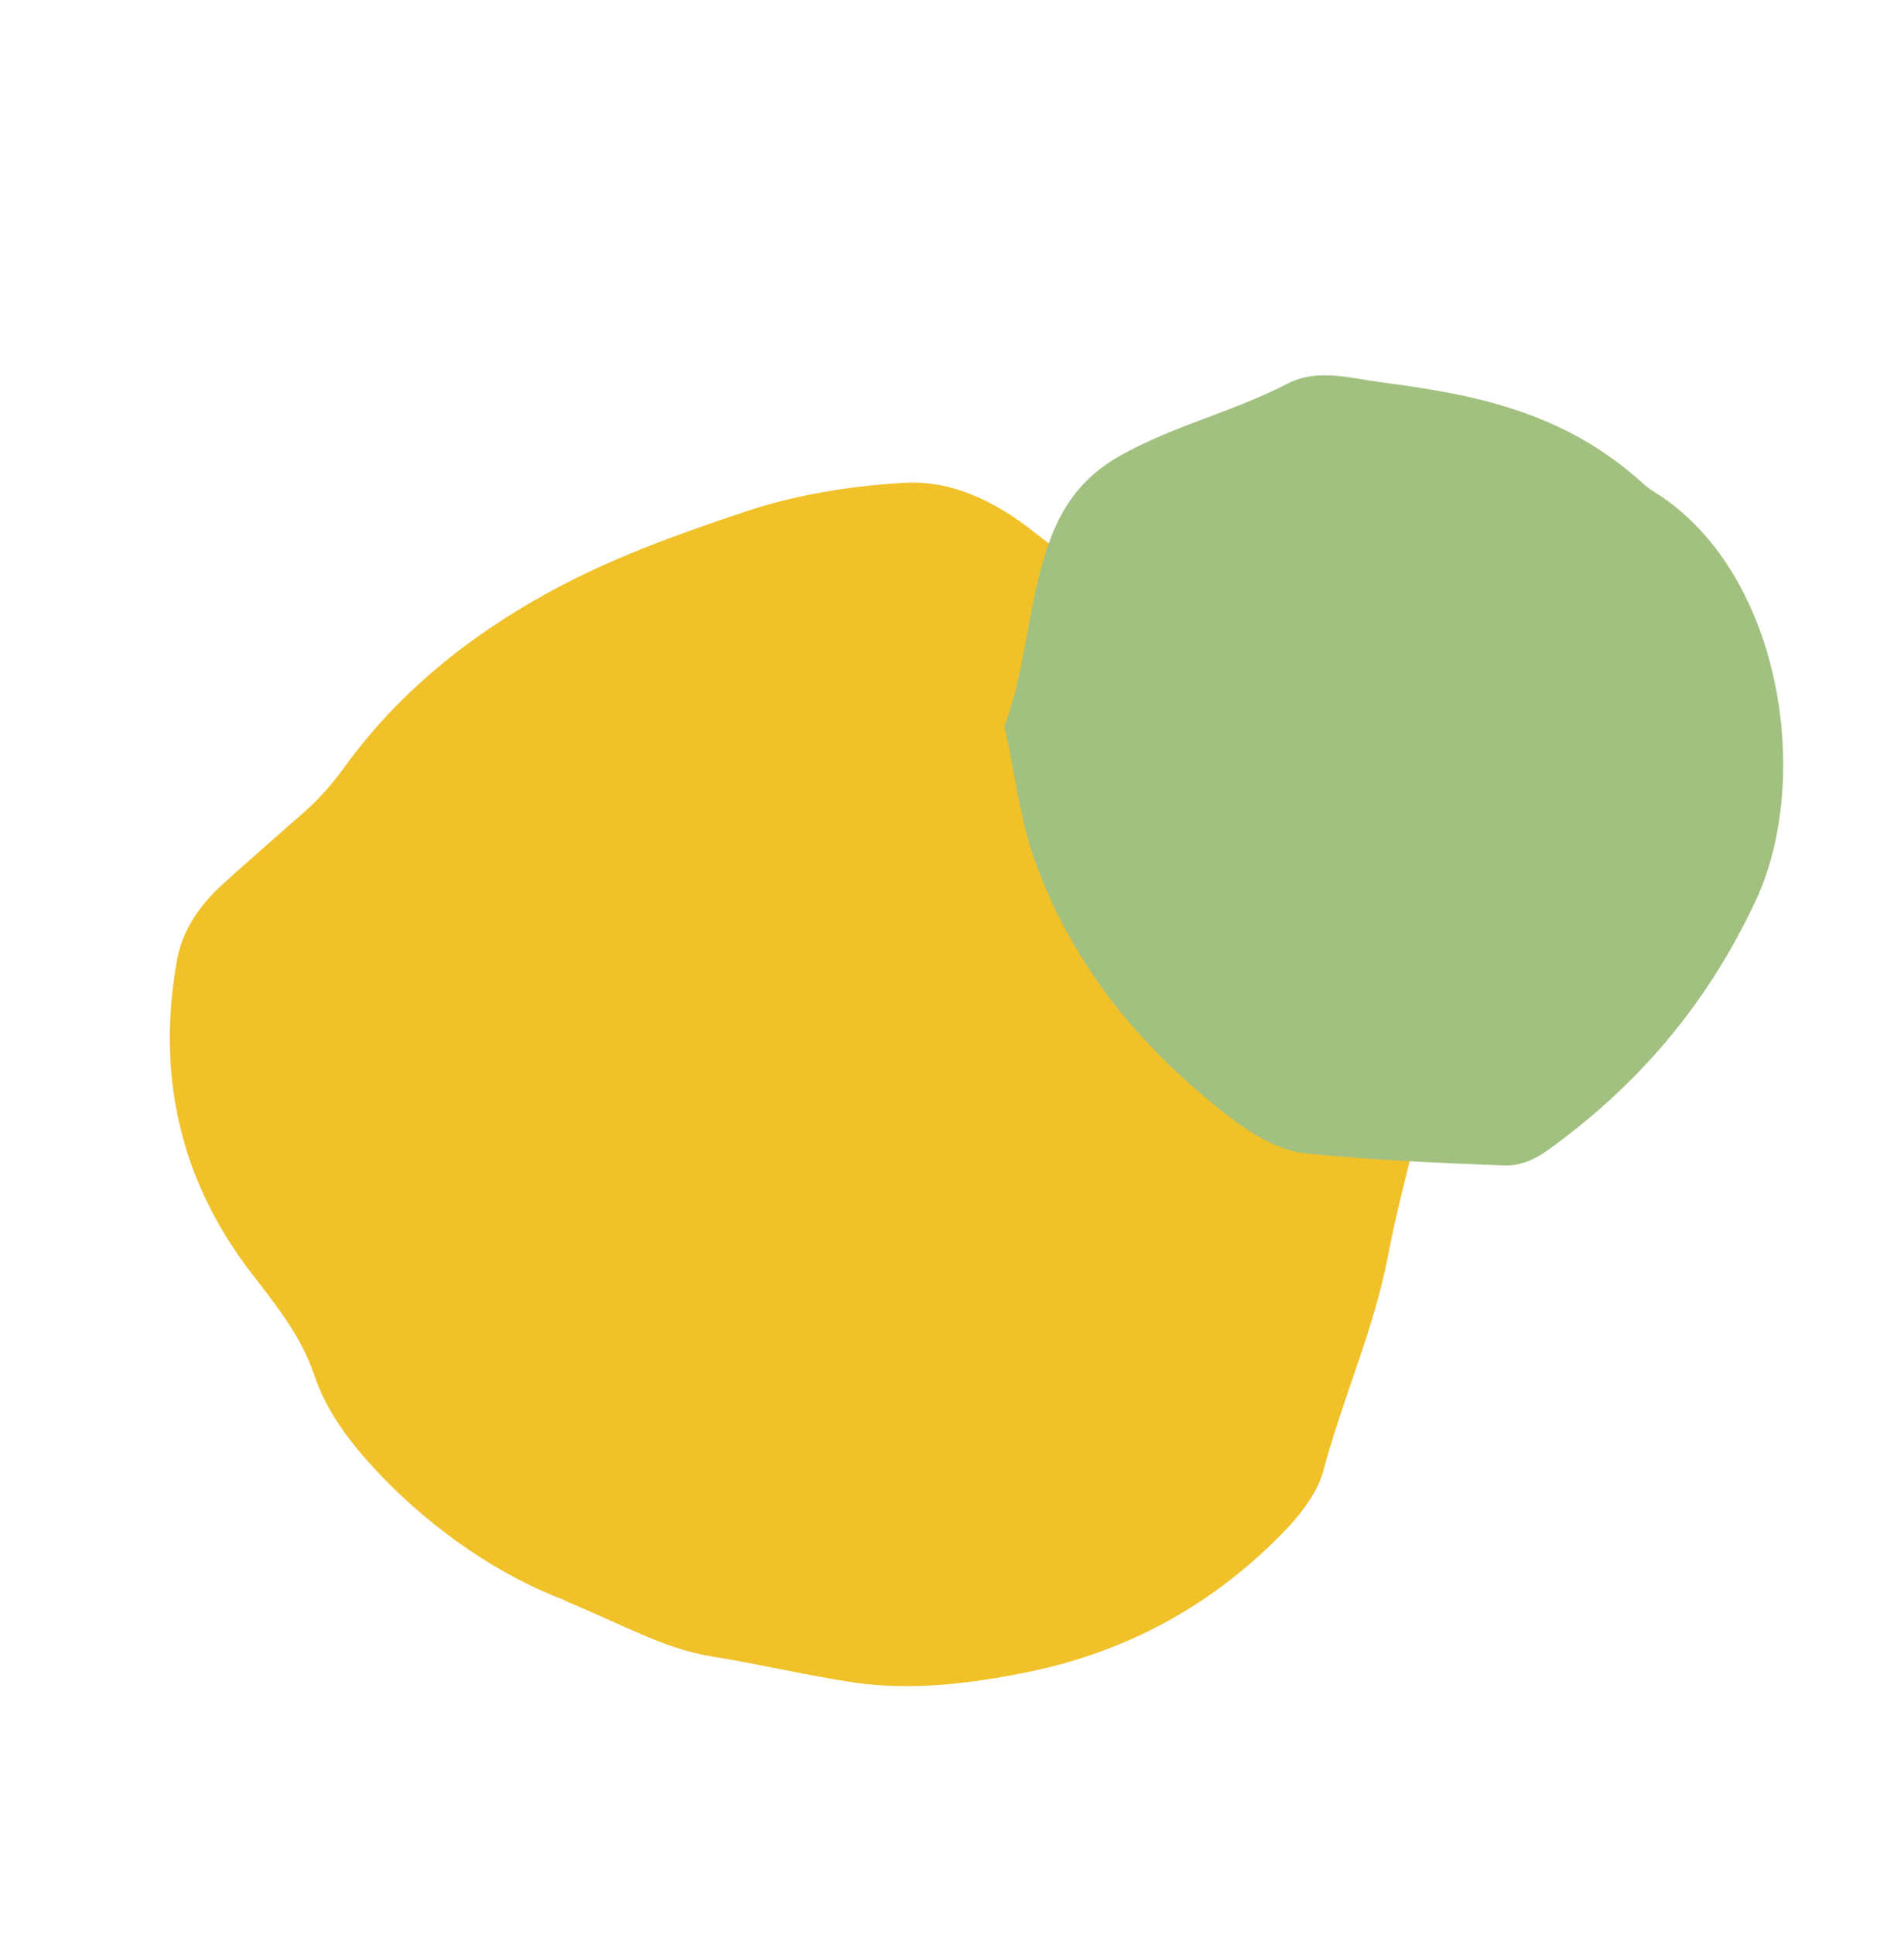
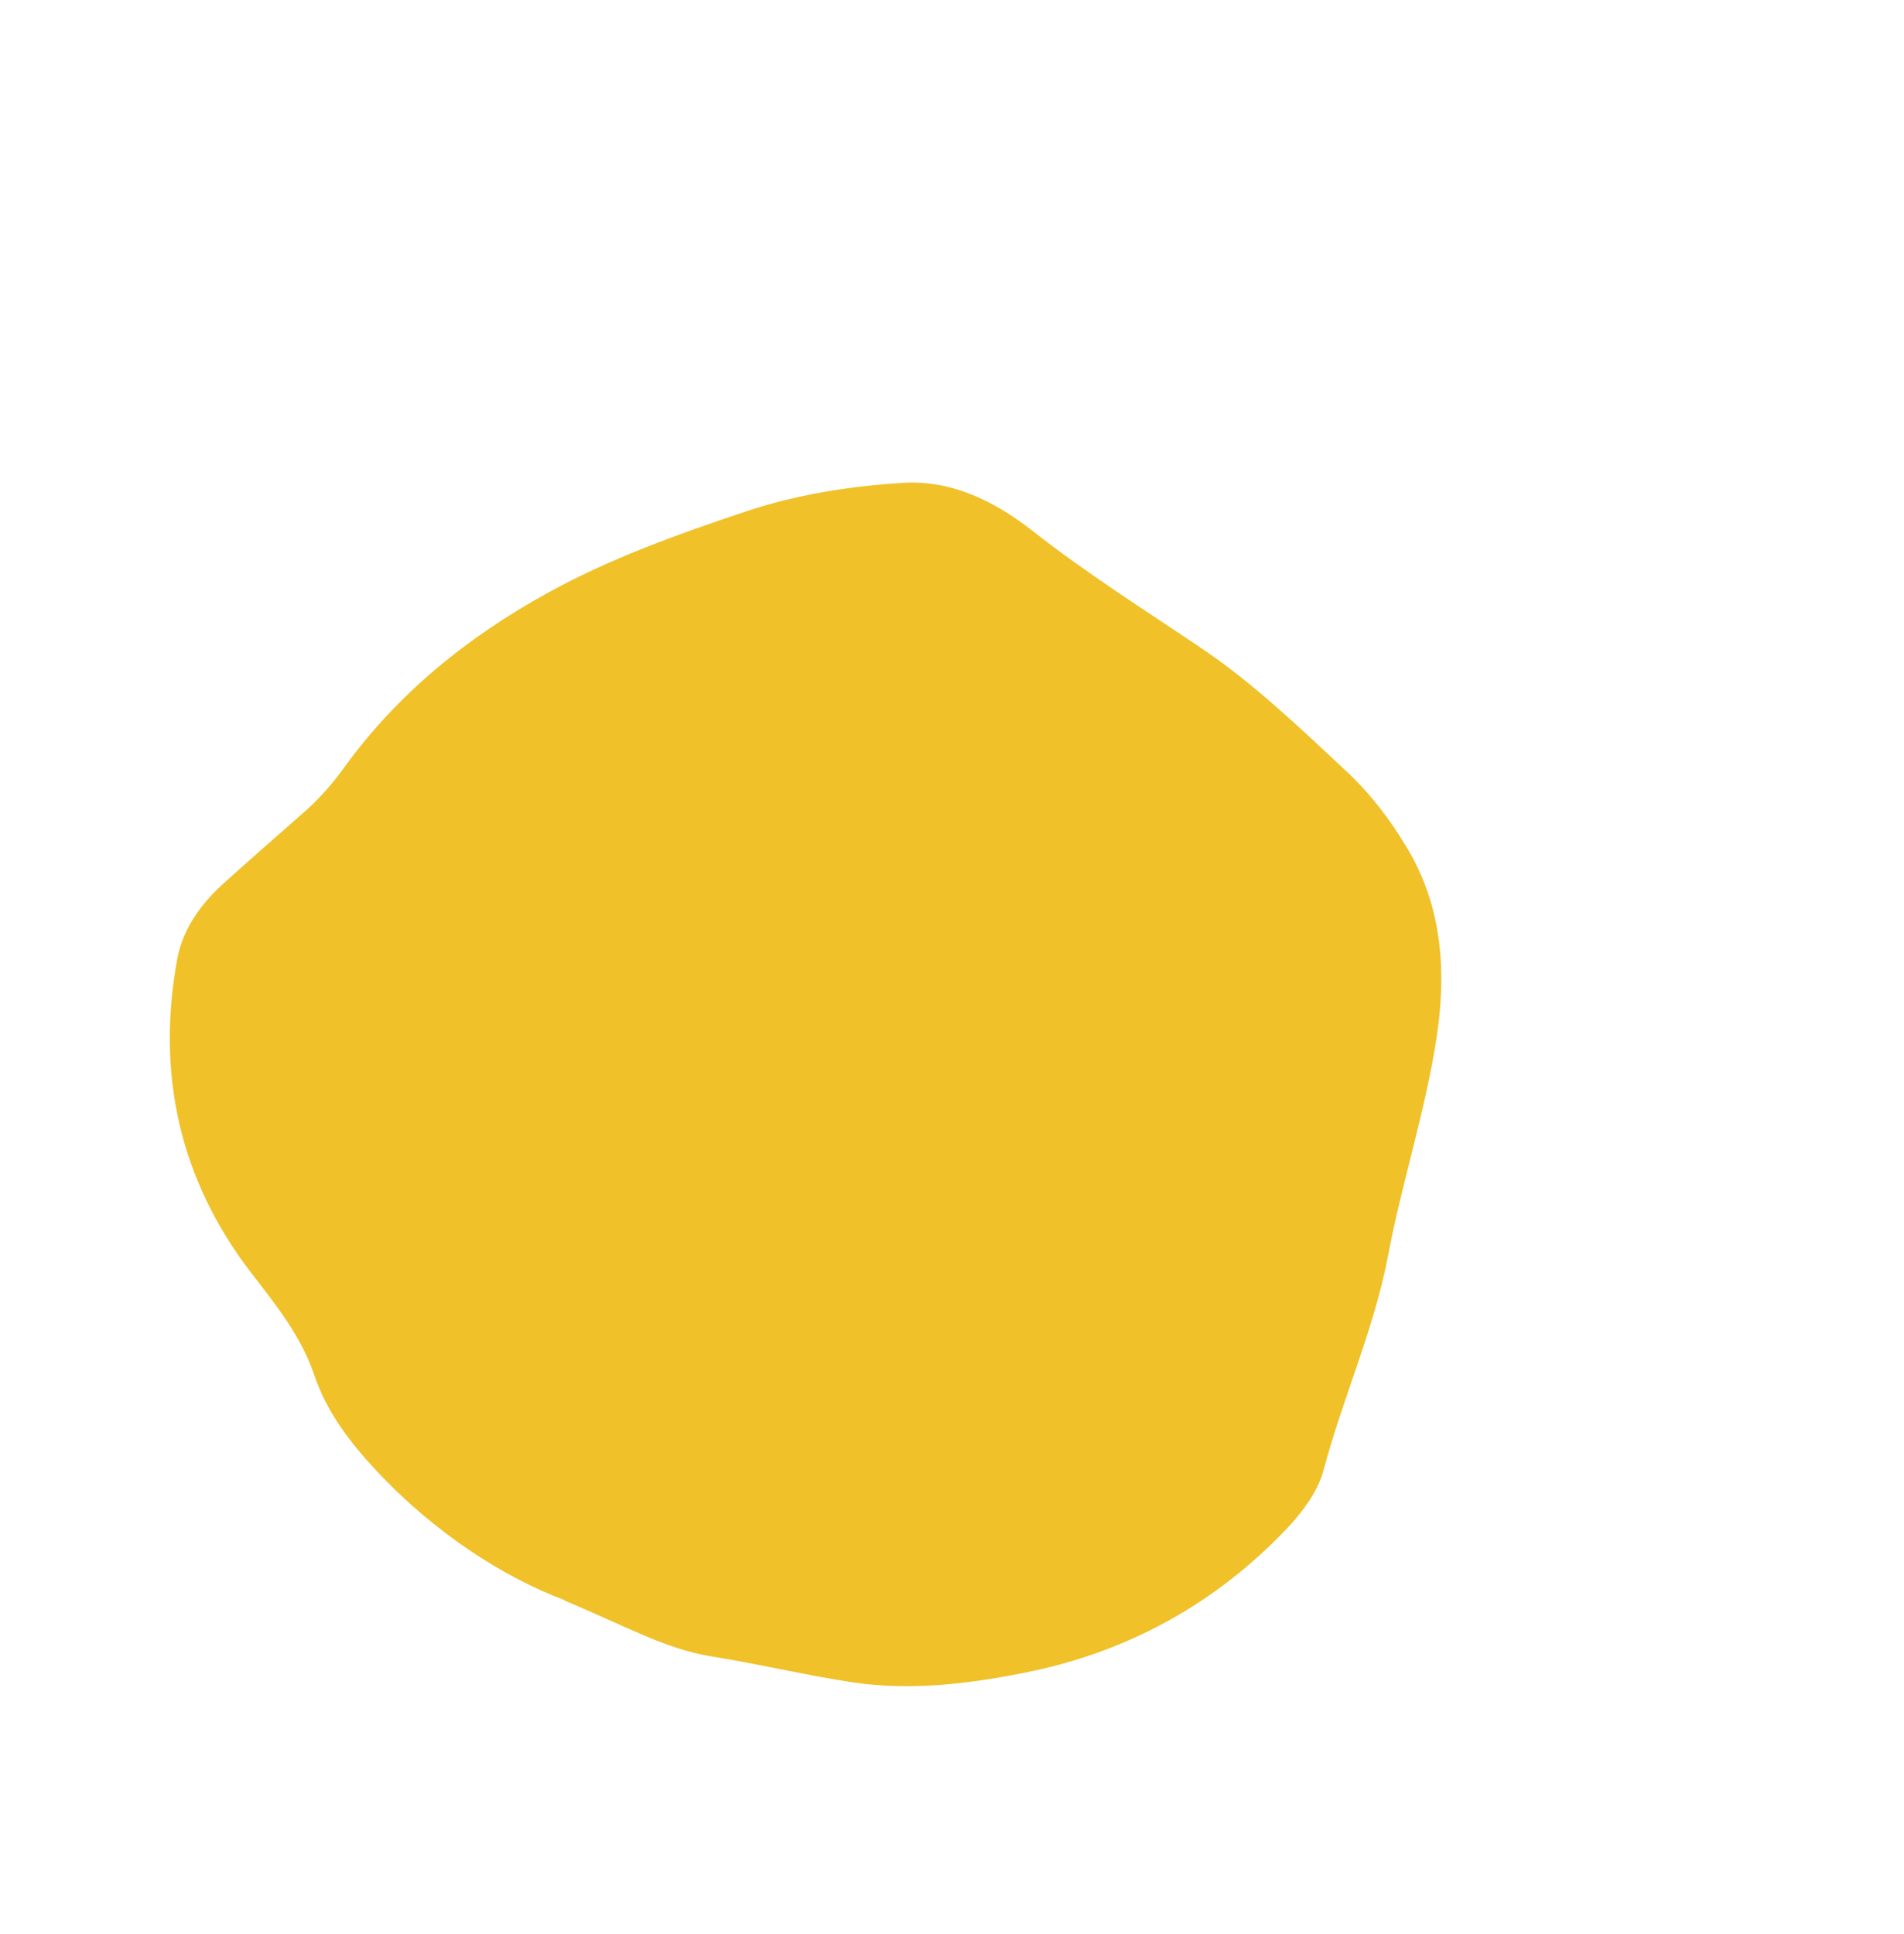
<svg xmlns="http://www.w3.org/2000/svg" width="259" height="263" viewBox="0 0 259 263" fill="none">
  <path d="M76.76 217.615C68.529 214.541 59.121 208.492 51.245 200.077C47.613 196.185 44.436 192.077 42.699 186.879C40.913 181.658 37.459 177.367 34.127 173.071C24.407 160.366 21.252 146.045 24.114 130.402C24.87 126.435 27.19 123.105 30.217 120.33C33.715 117.167 37.24 114.076 40.766 110.985C43.072 109.024 45.051 106.858 46.8 104.41C54.097 94.332 63.525 86.7 74.365 80.713C82.918 75.978 92.07 72.707 101.256 69.629C108.204 67.288 115.521 66.127 122.819 65.675C129.509 65.251 135.444 68.257 140.519 72.255C147.765 77.938 155.488 82.817 163.101 87.946C170.409 92.82 176.747 98.935 183.151 104.9C186.48 107.999 189.172 111.591 191.46 115.422C196.272 123.487 196.755 132.431 195.402 141.214C193.881 151.177 190.667 160.924 188.802 170.854C186.871 180.933 182.613 190.214 180.013 200.055C179.276 202.775 177.295 205.479 175.337 207.595C165.45 218.131 153.225 224.815 139.122 227.553C131.6 229.041 123.858 229.952 116.126 228.835C109.644 227.857 103.236 226.314 96.776 225.286C90.438 224.253 85.034 221.126 76.738 217.664" fill="#F0C129" />
-   <path d="M136.639 98.733C139.478 91.24 139.801 82.537 142.387 74.701C144.433 68.518 147.488 64.712 152.481 61.913C159.782 57.844 167.855 55.97 175.212 52.145C179.242 50.056 183.957 51.49 188.139 52.031C200.057 53.591 212.094 55.817 222.671 65.024C223.365 65.629 224.039 66.302 224.798 66.761C242.236 77.352 246.692 105.684 238.822 122.519C231.994 137.091 222.412 147.873 210.59 156.407C208.694 157.785 206.706 158.584 204.604 158.512C195.708 158.179 186.8 157.775 177.889 156.911C173.78 156.524 170.036 154.142 166.348 151.216C155.164 142.363 145.98 131.554 140.74 116.987C138.762 111.527 138.122 105.548 136.63 98.729" fill="#A2C181" />
</svg>